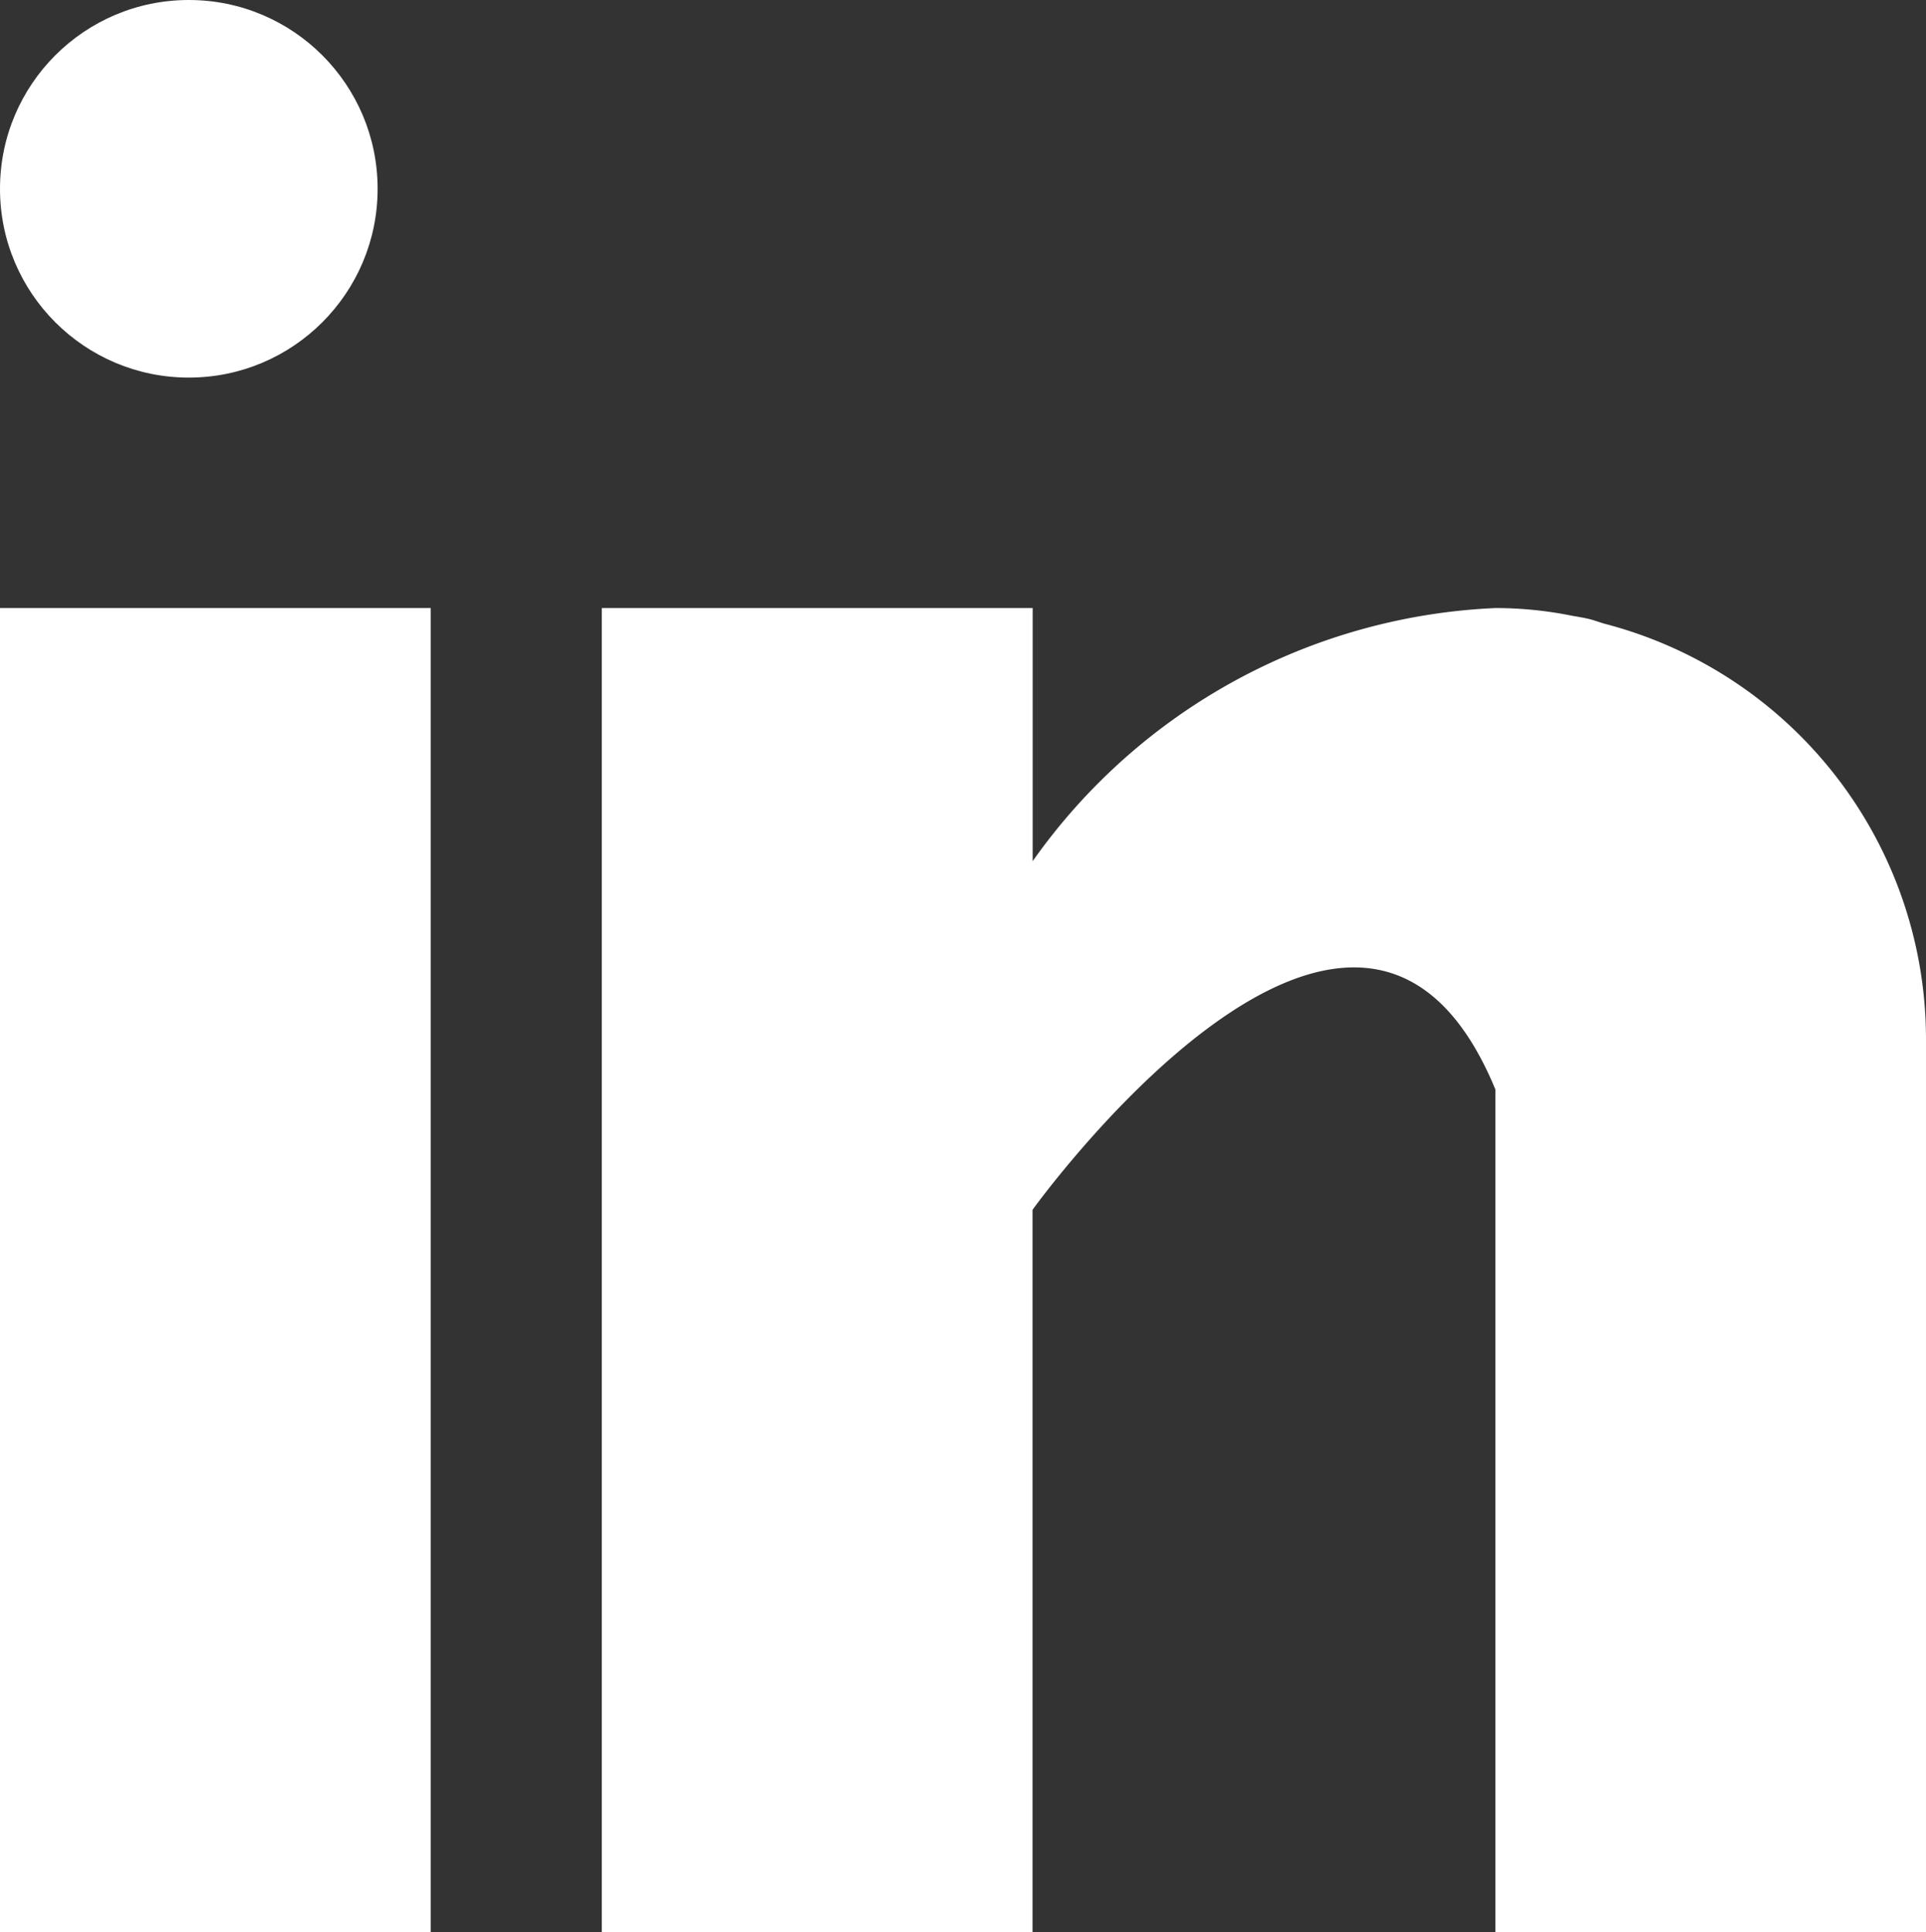
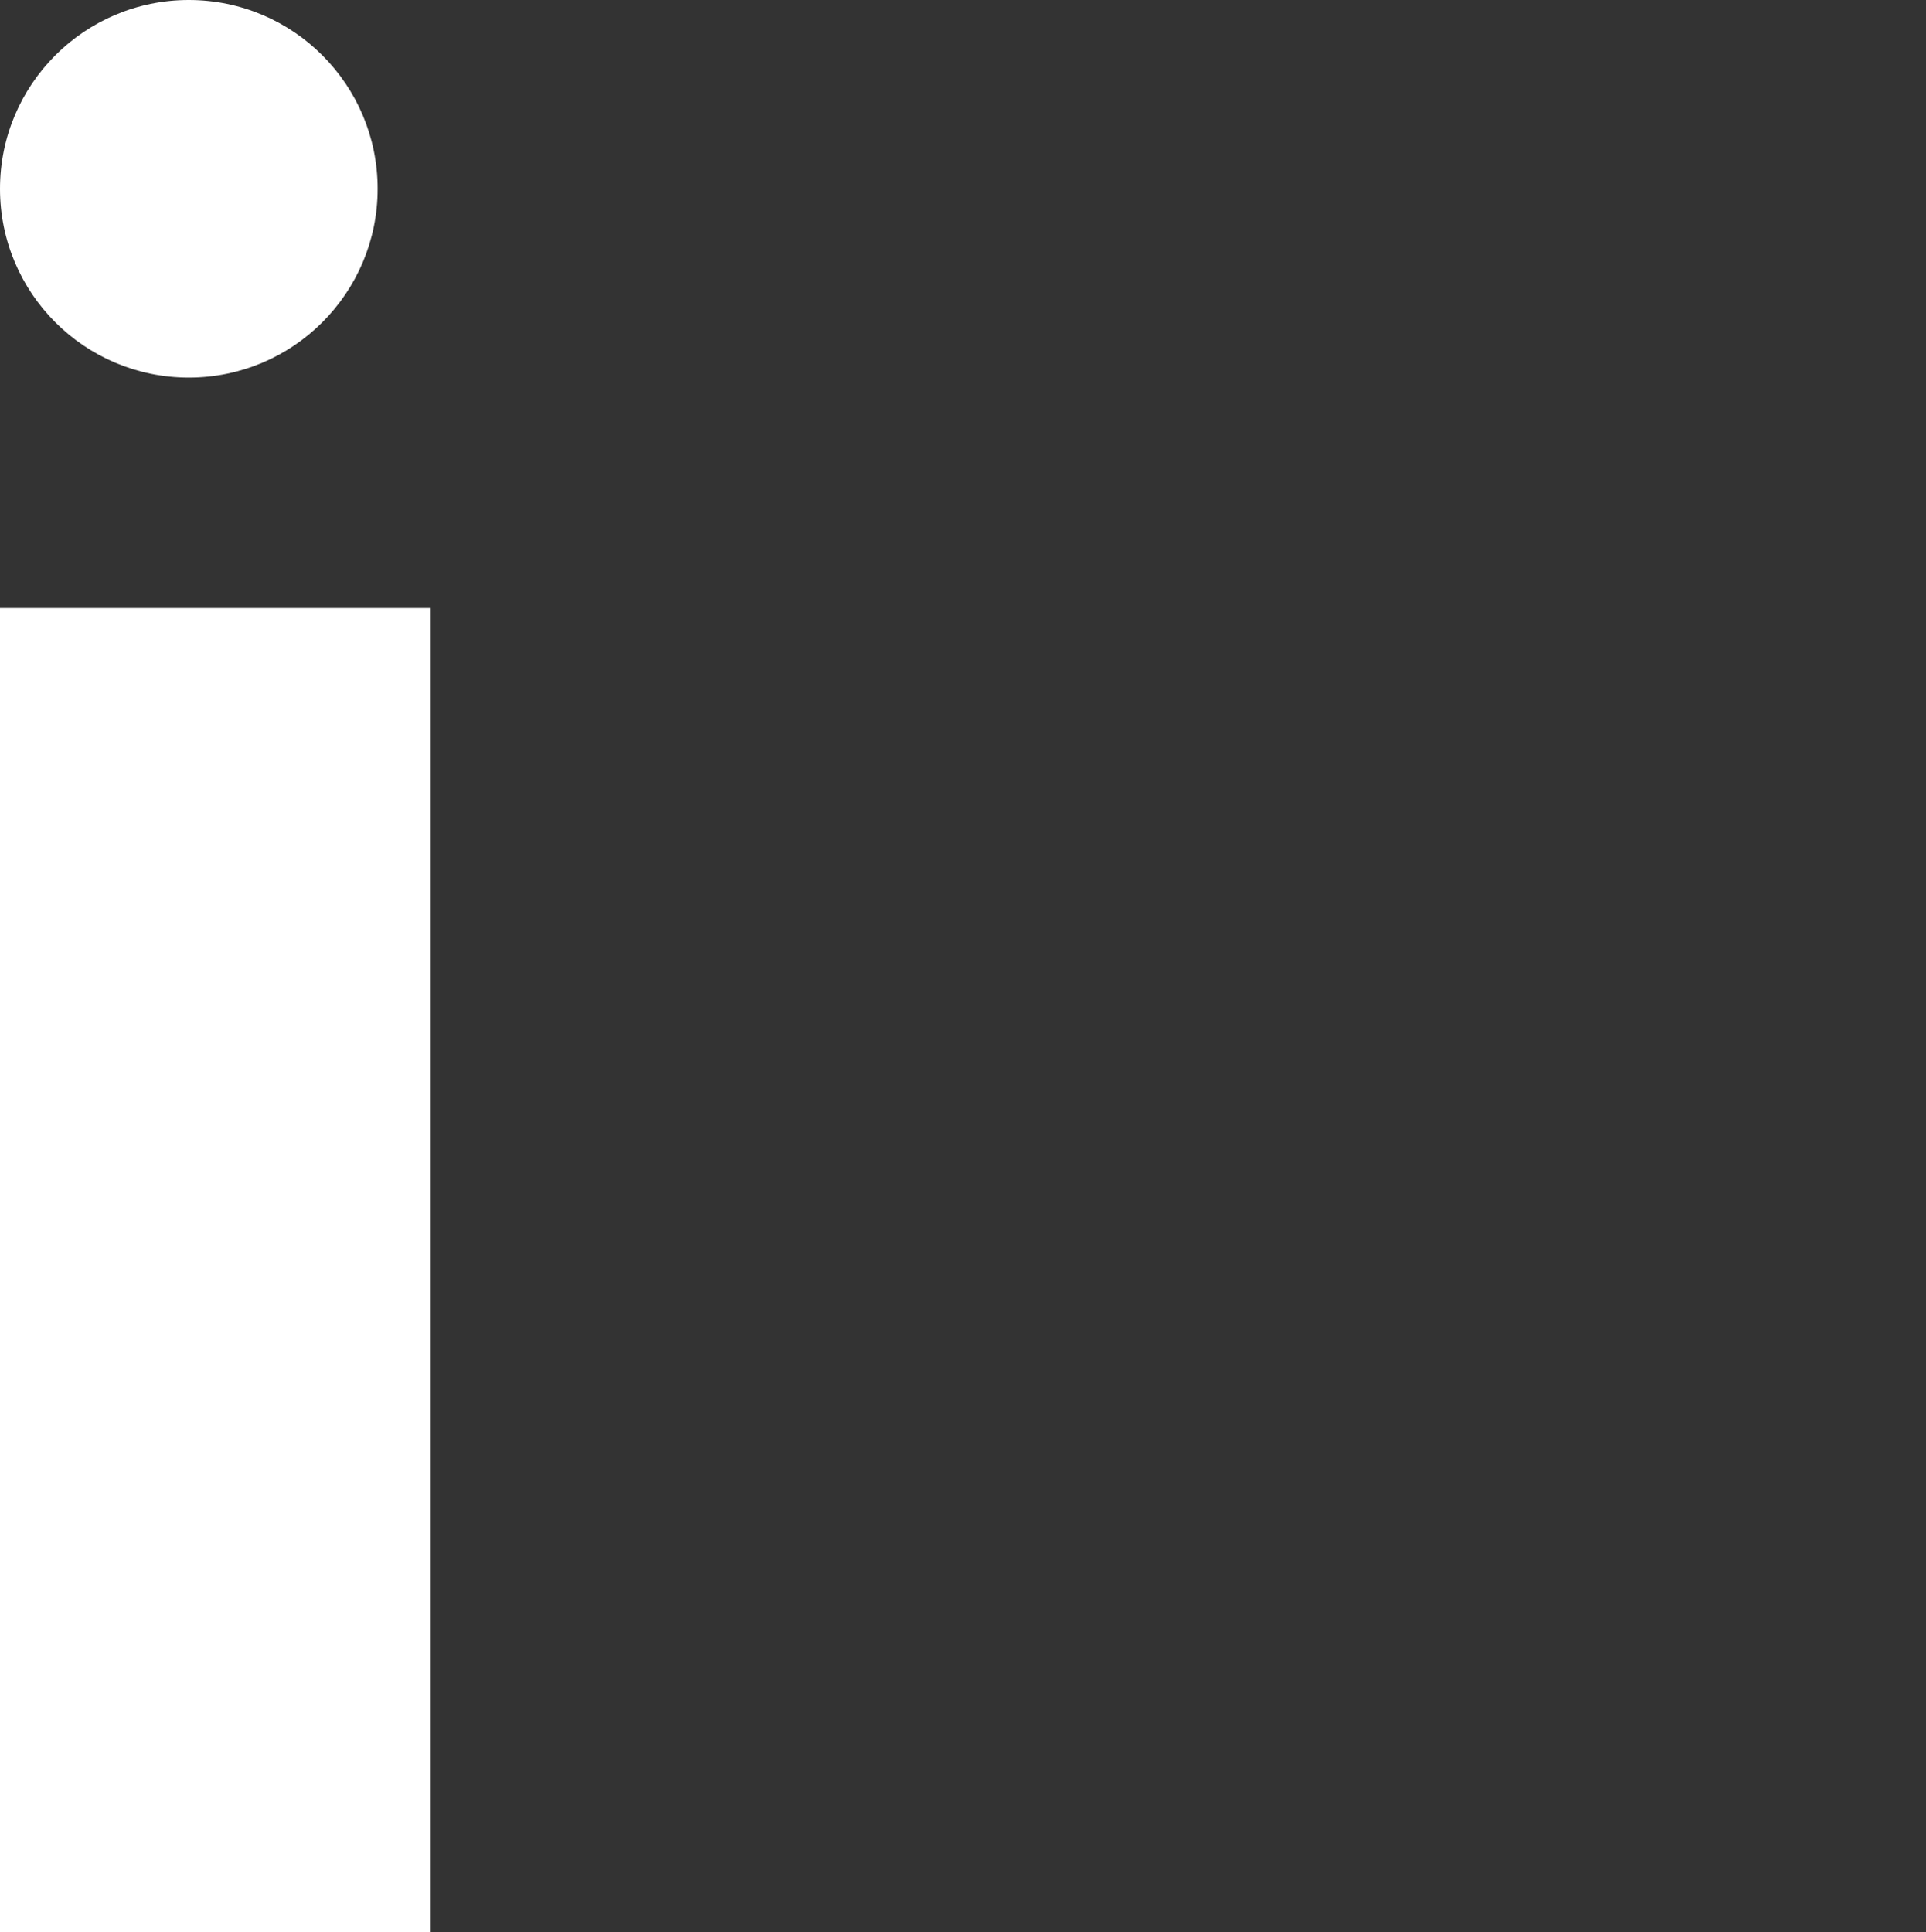
<svg xmlns="http://www.w3.org/2000/svg" id="linkedin" width="15.301" height="15.35" viewBox="0 0 15.301 15.35">
  <rect x="0" y="0" width="15.301" height="15.35" fill="#333333" stroke="none" />
  <g id="Group_788" data-name="Group 788" transform="translate(0 4.831)">
    <g id="Group_787" data-name="Group 787">
      <rect id="Rectangle_3422" data-name="Rectangle 3422" width="3.422" height="10.519" fill="#fff" />
    </g>
  </g>
  <g id="Group_790" data-name="Group 790" transform="translate(4.781 4.831)">
    <g id="Group_789" data-name="Group 789">
-       <path id="Path_874" data-name="Path 874" d="M167.96,160.123c-.036-.011-.071-.024-.109-.034s-.092-.019-.139-.027A3.066,3.066,0,0,0,167.1,160a4.754,4.754,0,0,0-3.677,2.011V160H160v10.519h3.422v-5.738s2.586-3.6,3.677-.956v6.694h3.421v-7.1A3.412,3.412,0,0,0,167.96,160.123Z" transform="translate(-160 -160)" fill="#fff" />
-     </g>
+       </g>
  </g>
  <g id="Group_792" data-name="Group 792">
    <g id="Group_791" data-name="Group 791">
      <circle id="Ellipse_64" data-name="Ellipse 64" cx="1.5" cy="1.5" r="1.5" fill="#fff" />
    </g>
  </g>
</svg>